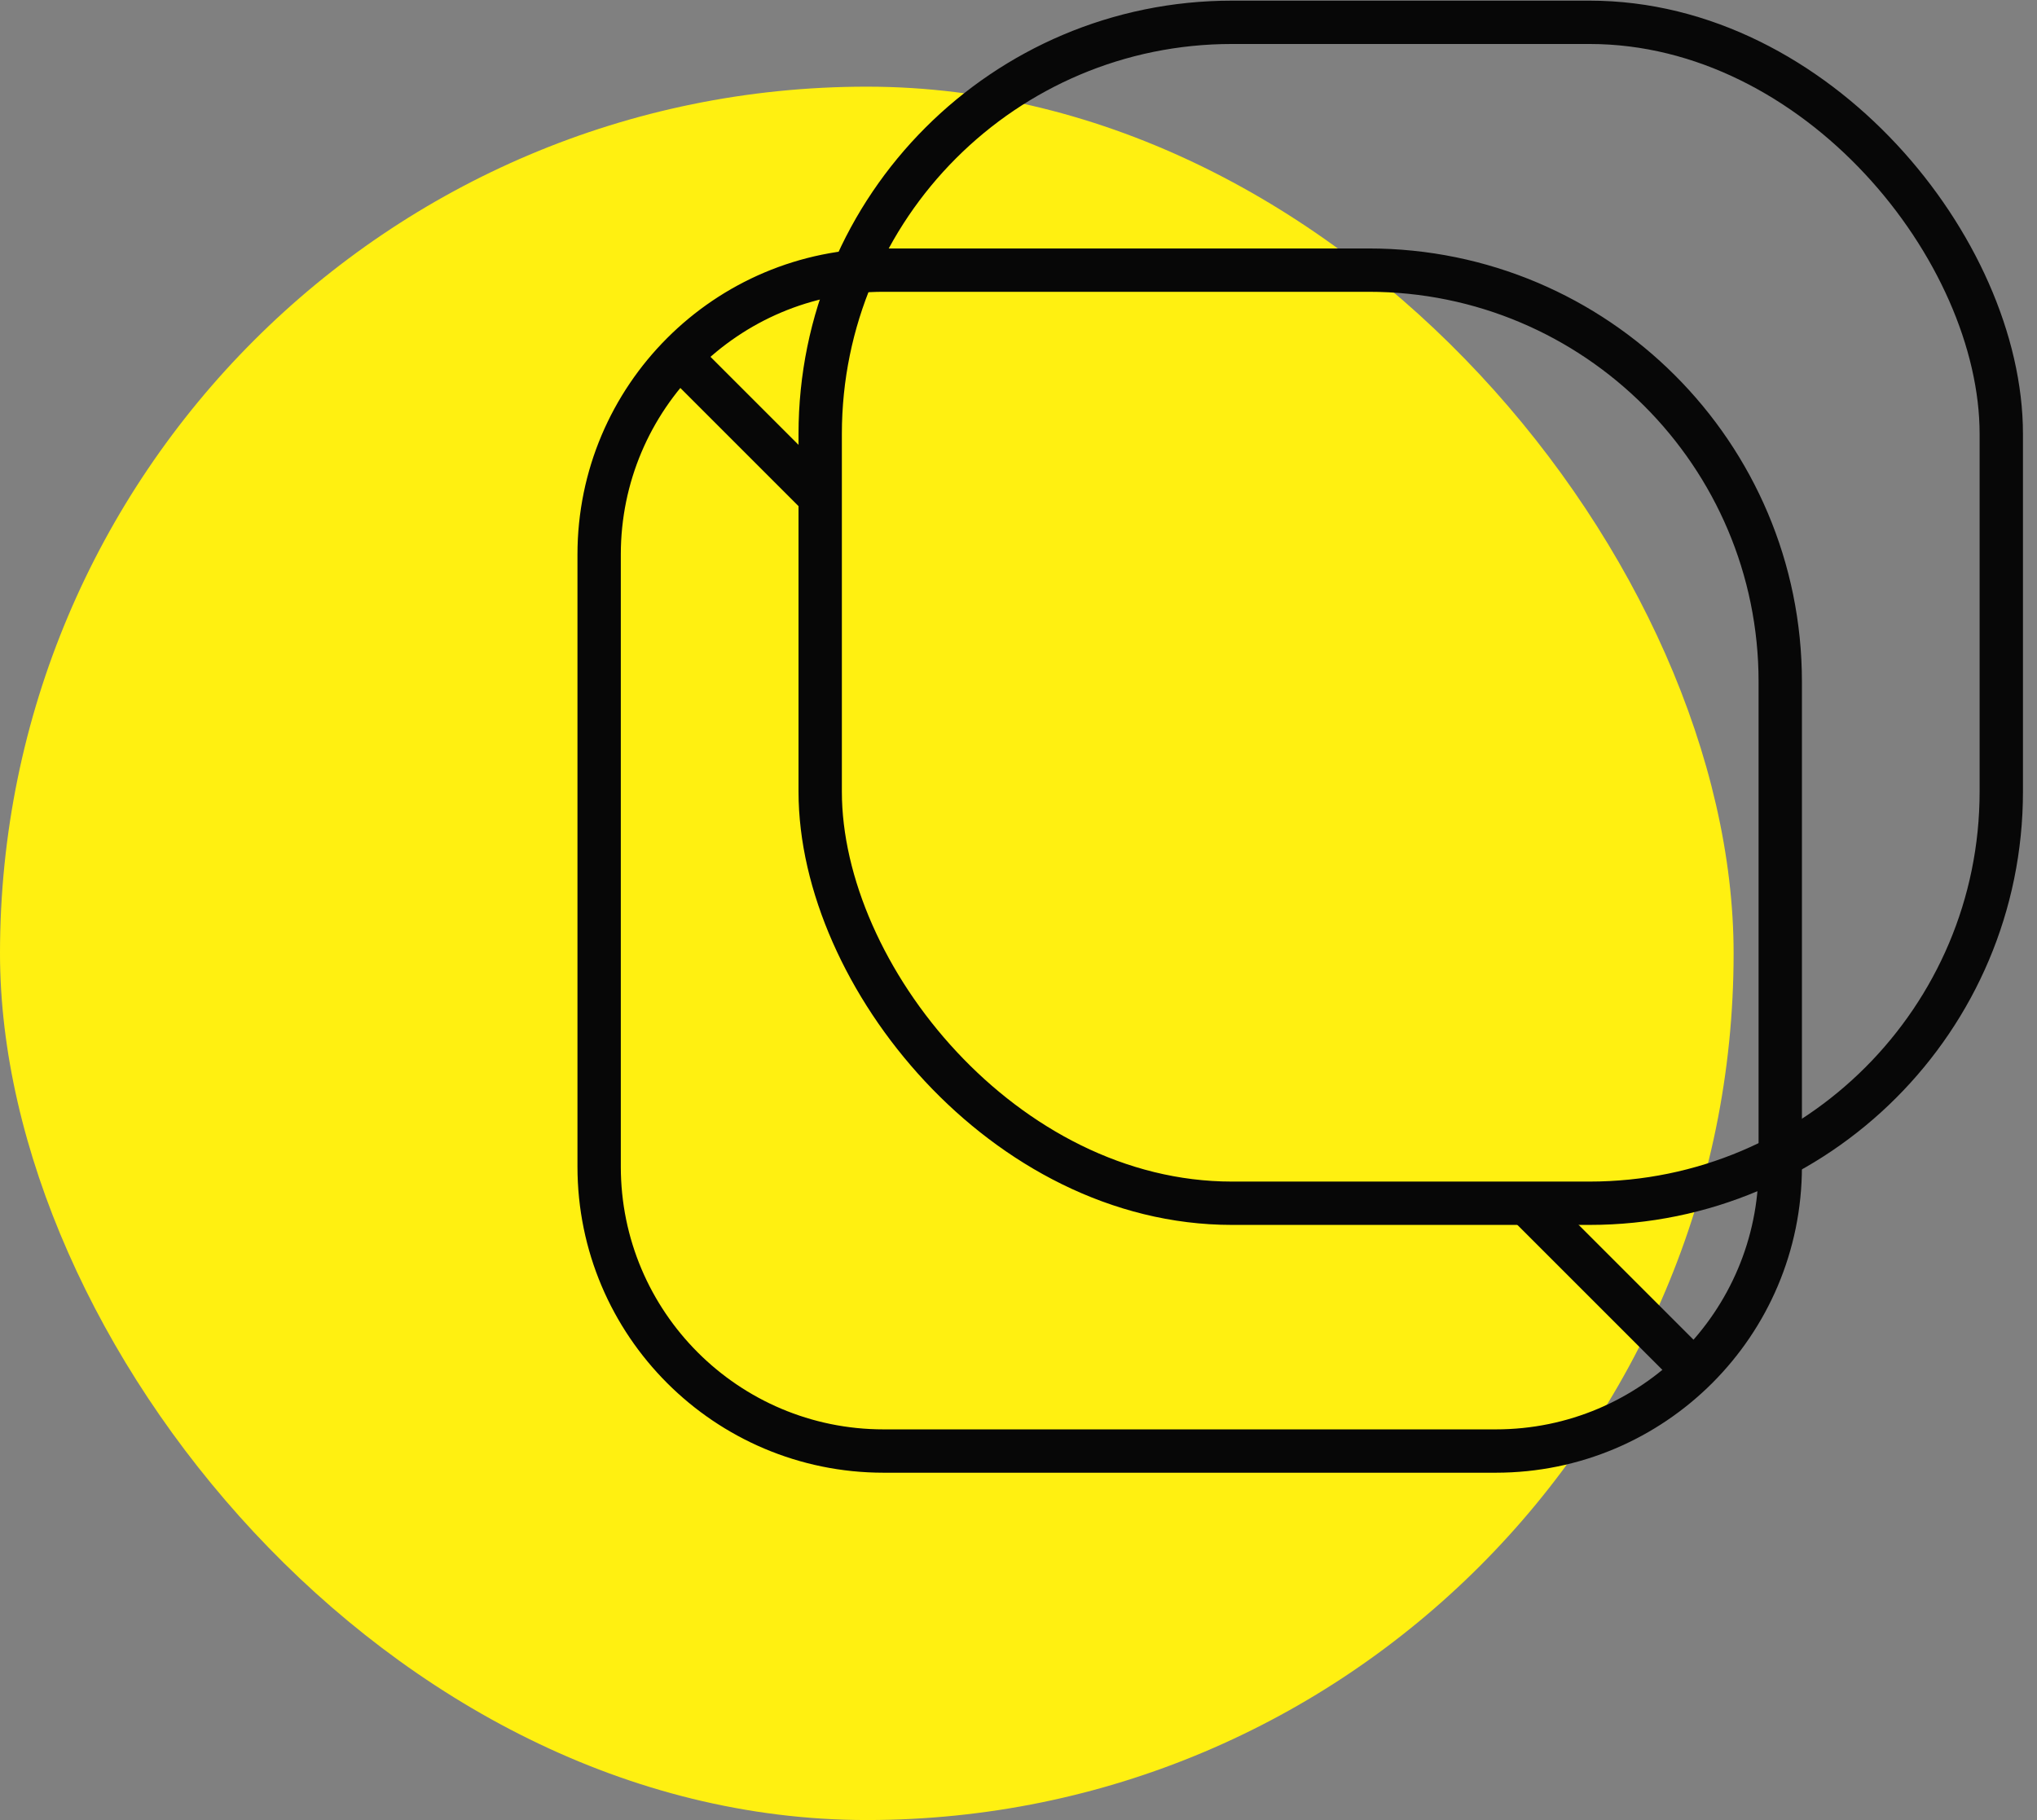
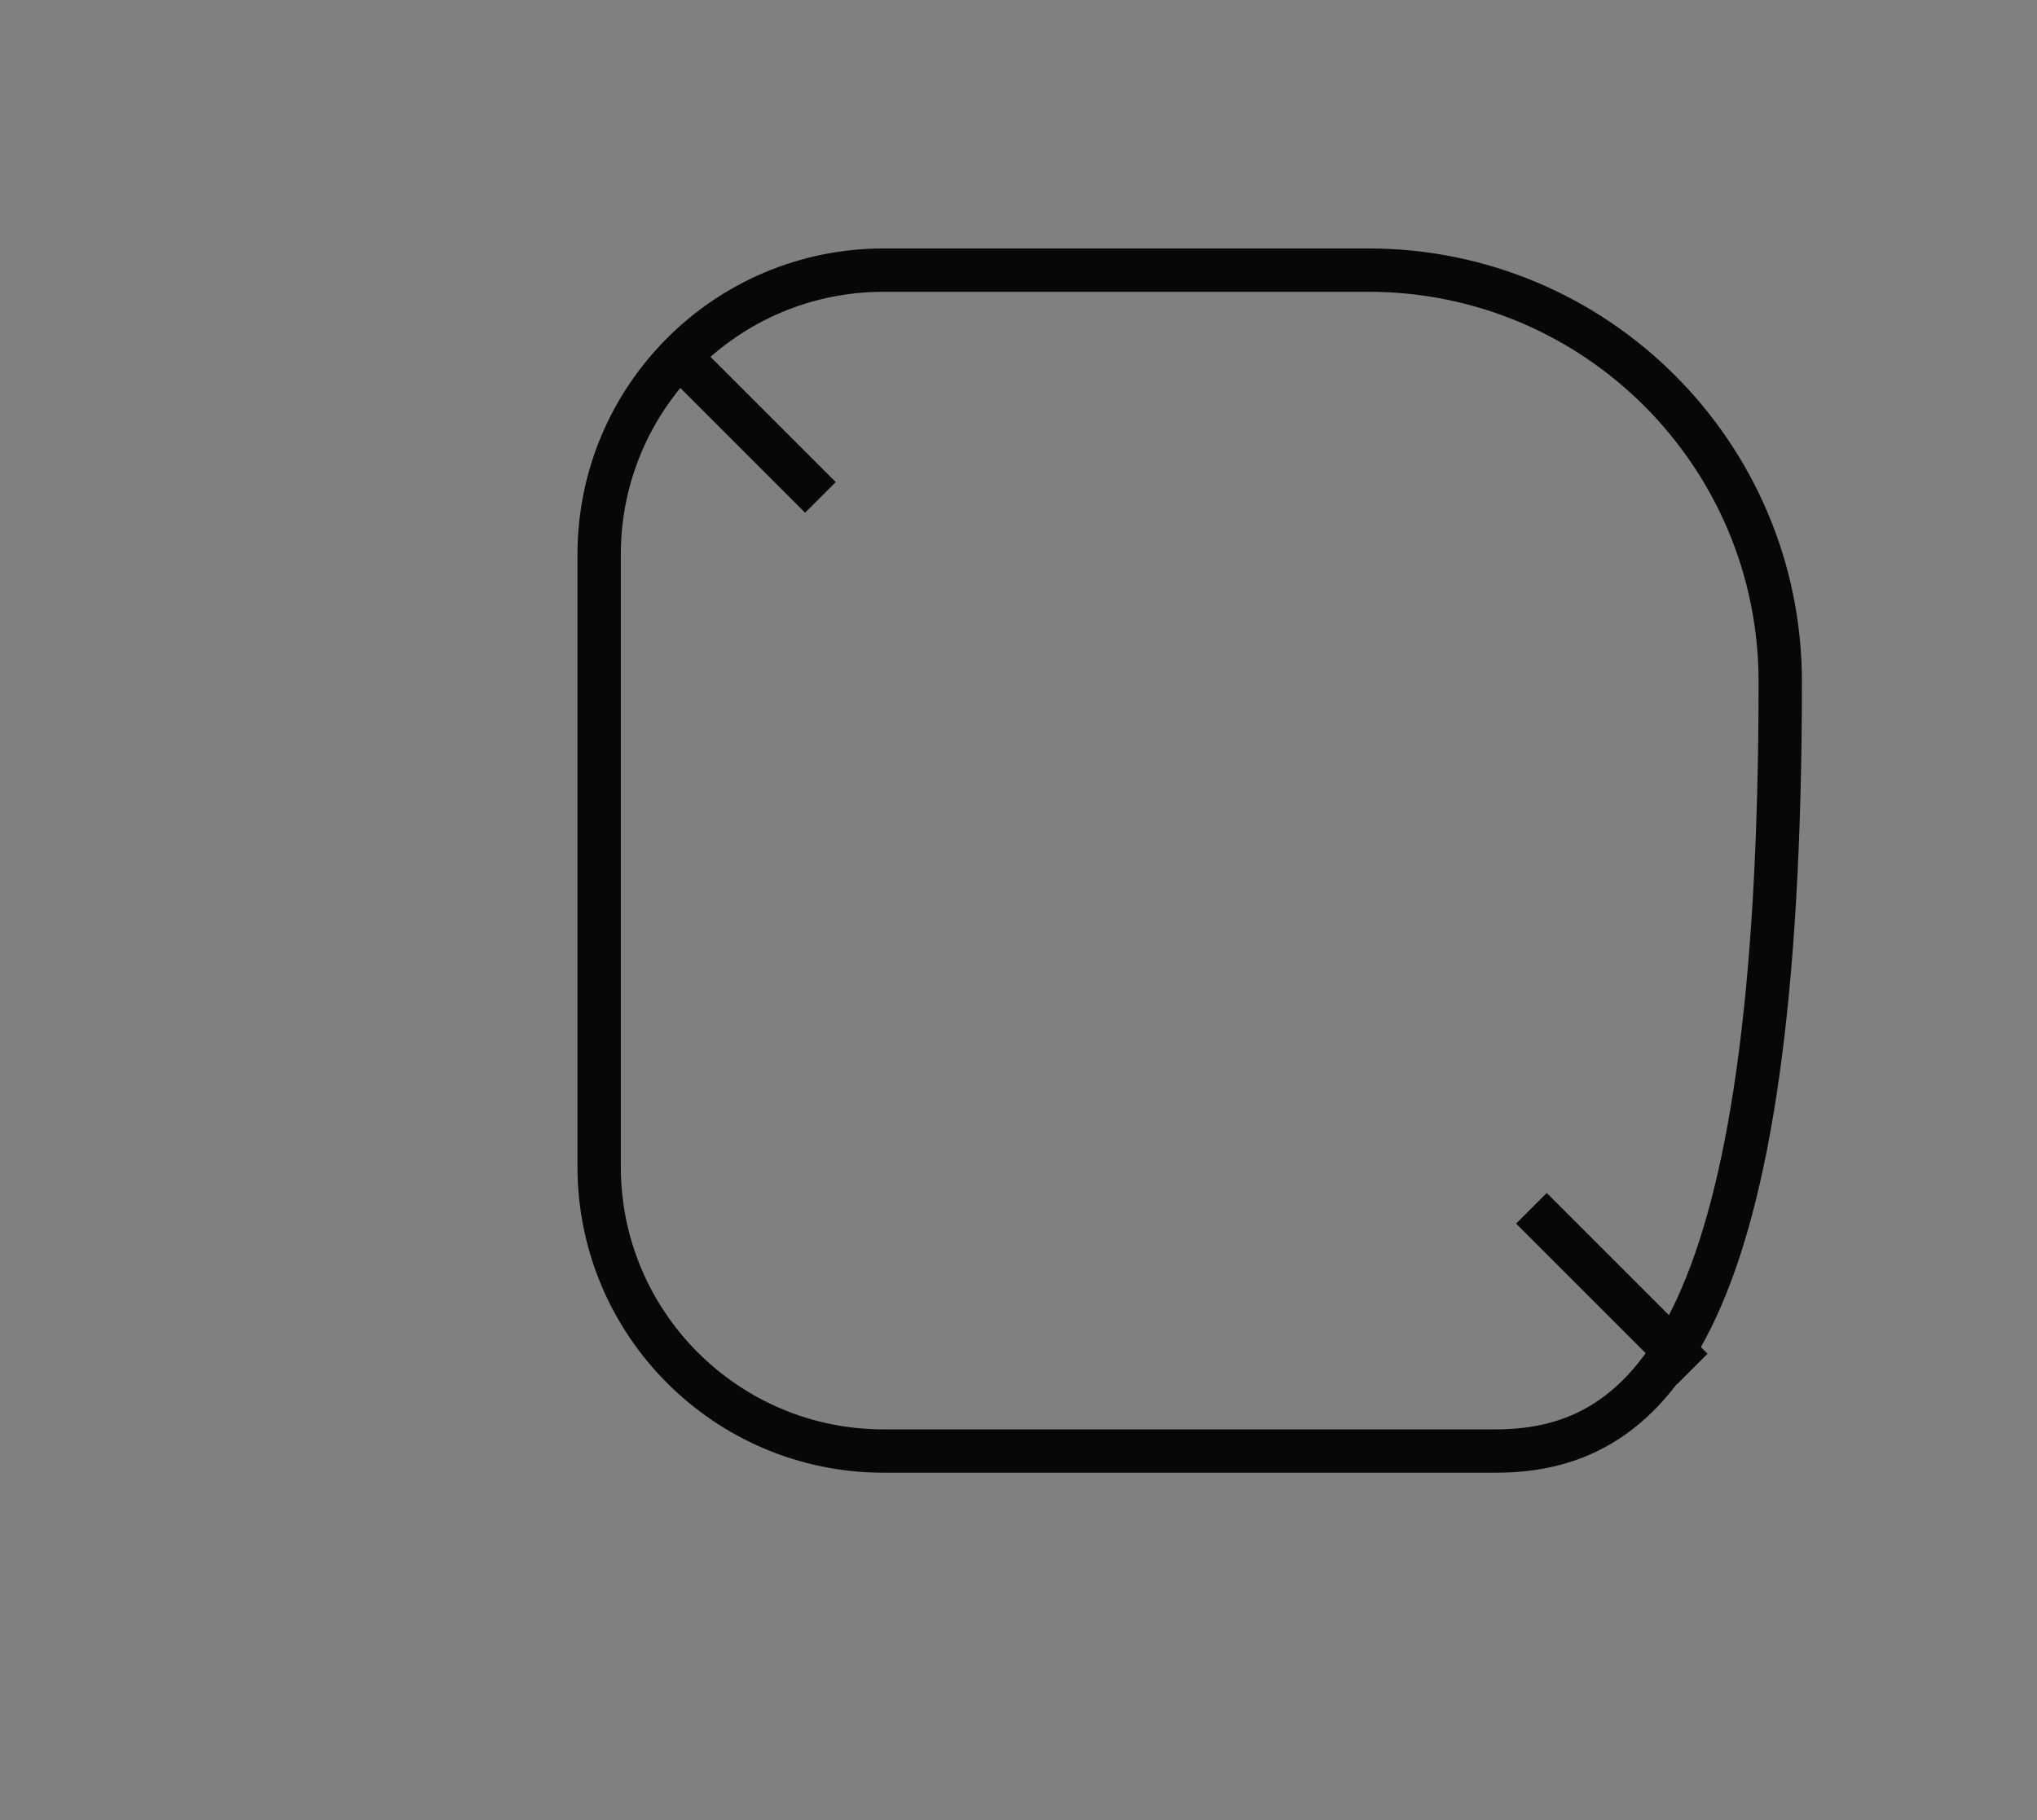
<svg xmlns="http://www.w3.org/2000/svg" width="94" height="84" viewBox="0 0 94 84" fill="none">
  <rect x="0" y="0" width="94" height="84" fill="#808080" stroke="none" />
-   <rect y="4" width="80" height="80" rx="40" fill="#FFF011" />
-   <path d="M27.648 25.593C27.648 18.343 33.525 12.467 40.774 12.467H63.152C73.645 12.467 82.152 20.973 82.152 31.467V53.844C82.152 61.093 76.275 66.97 69.026 66.97H54.9H40.774C33.525 66.97 27.648 61.093 27.648 53.844V39.718V25.593Z" stroke="#070707" stroke-width="2" />
+   <path d="M27.648 25.593C27.648 18.343 33.525 12.467 40.774 12.467H63.152C73.645 12.467 82.152 20.973 82.152 31.467C82.152 61.093 76.275 66.97 69.026 66.97H54.9H40.774C33.525 66.97 27.648 61.093 27.648 53.844V39.718V25.593Z" stroke="#070707" stroke-width="2" />
  <path d="M31.336 16.433L37.859 22.956M78.09 63.187L70.669 55.766" stroke="#070707" stroke-width="2" />
-   <rect x="37.849" y="1.03" width="54.503" height="54.503" rx="19" stroke="#070707" stroke-width="2" />
</svg>